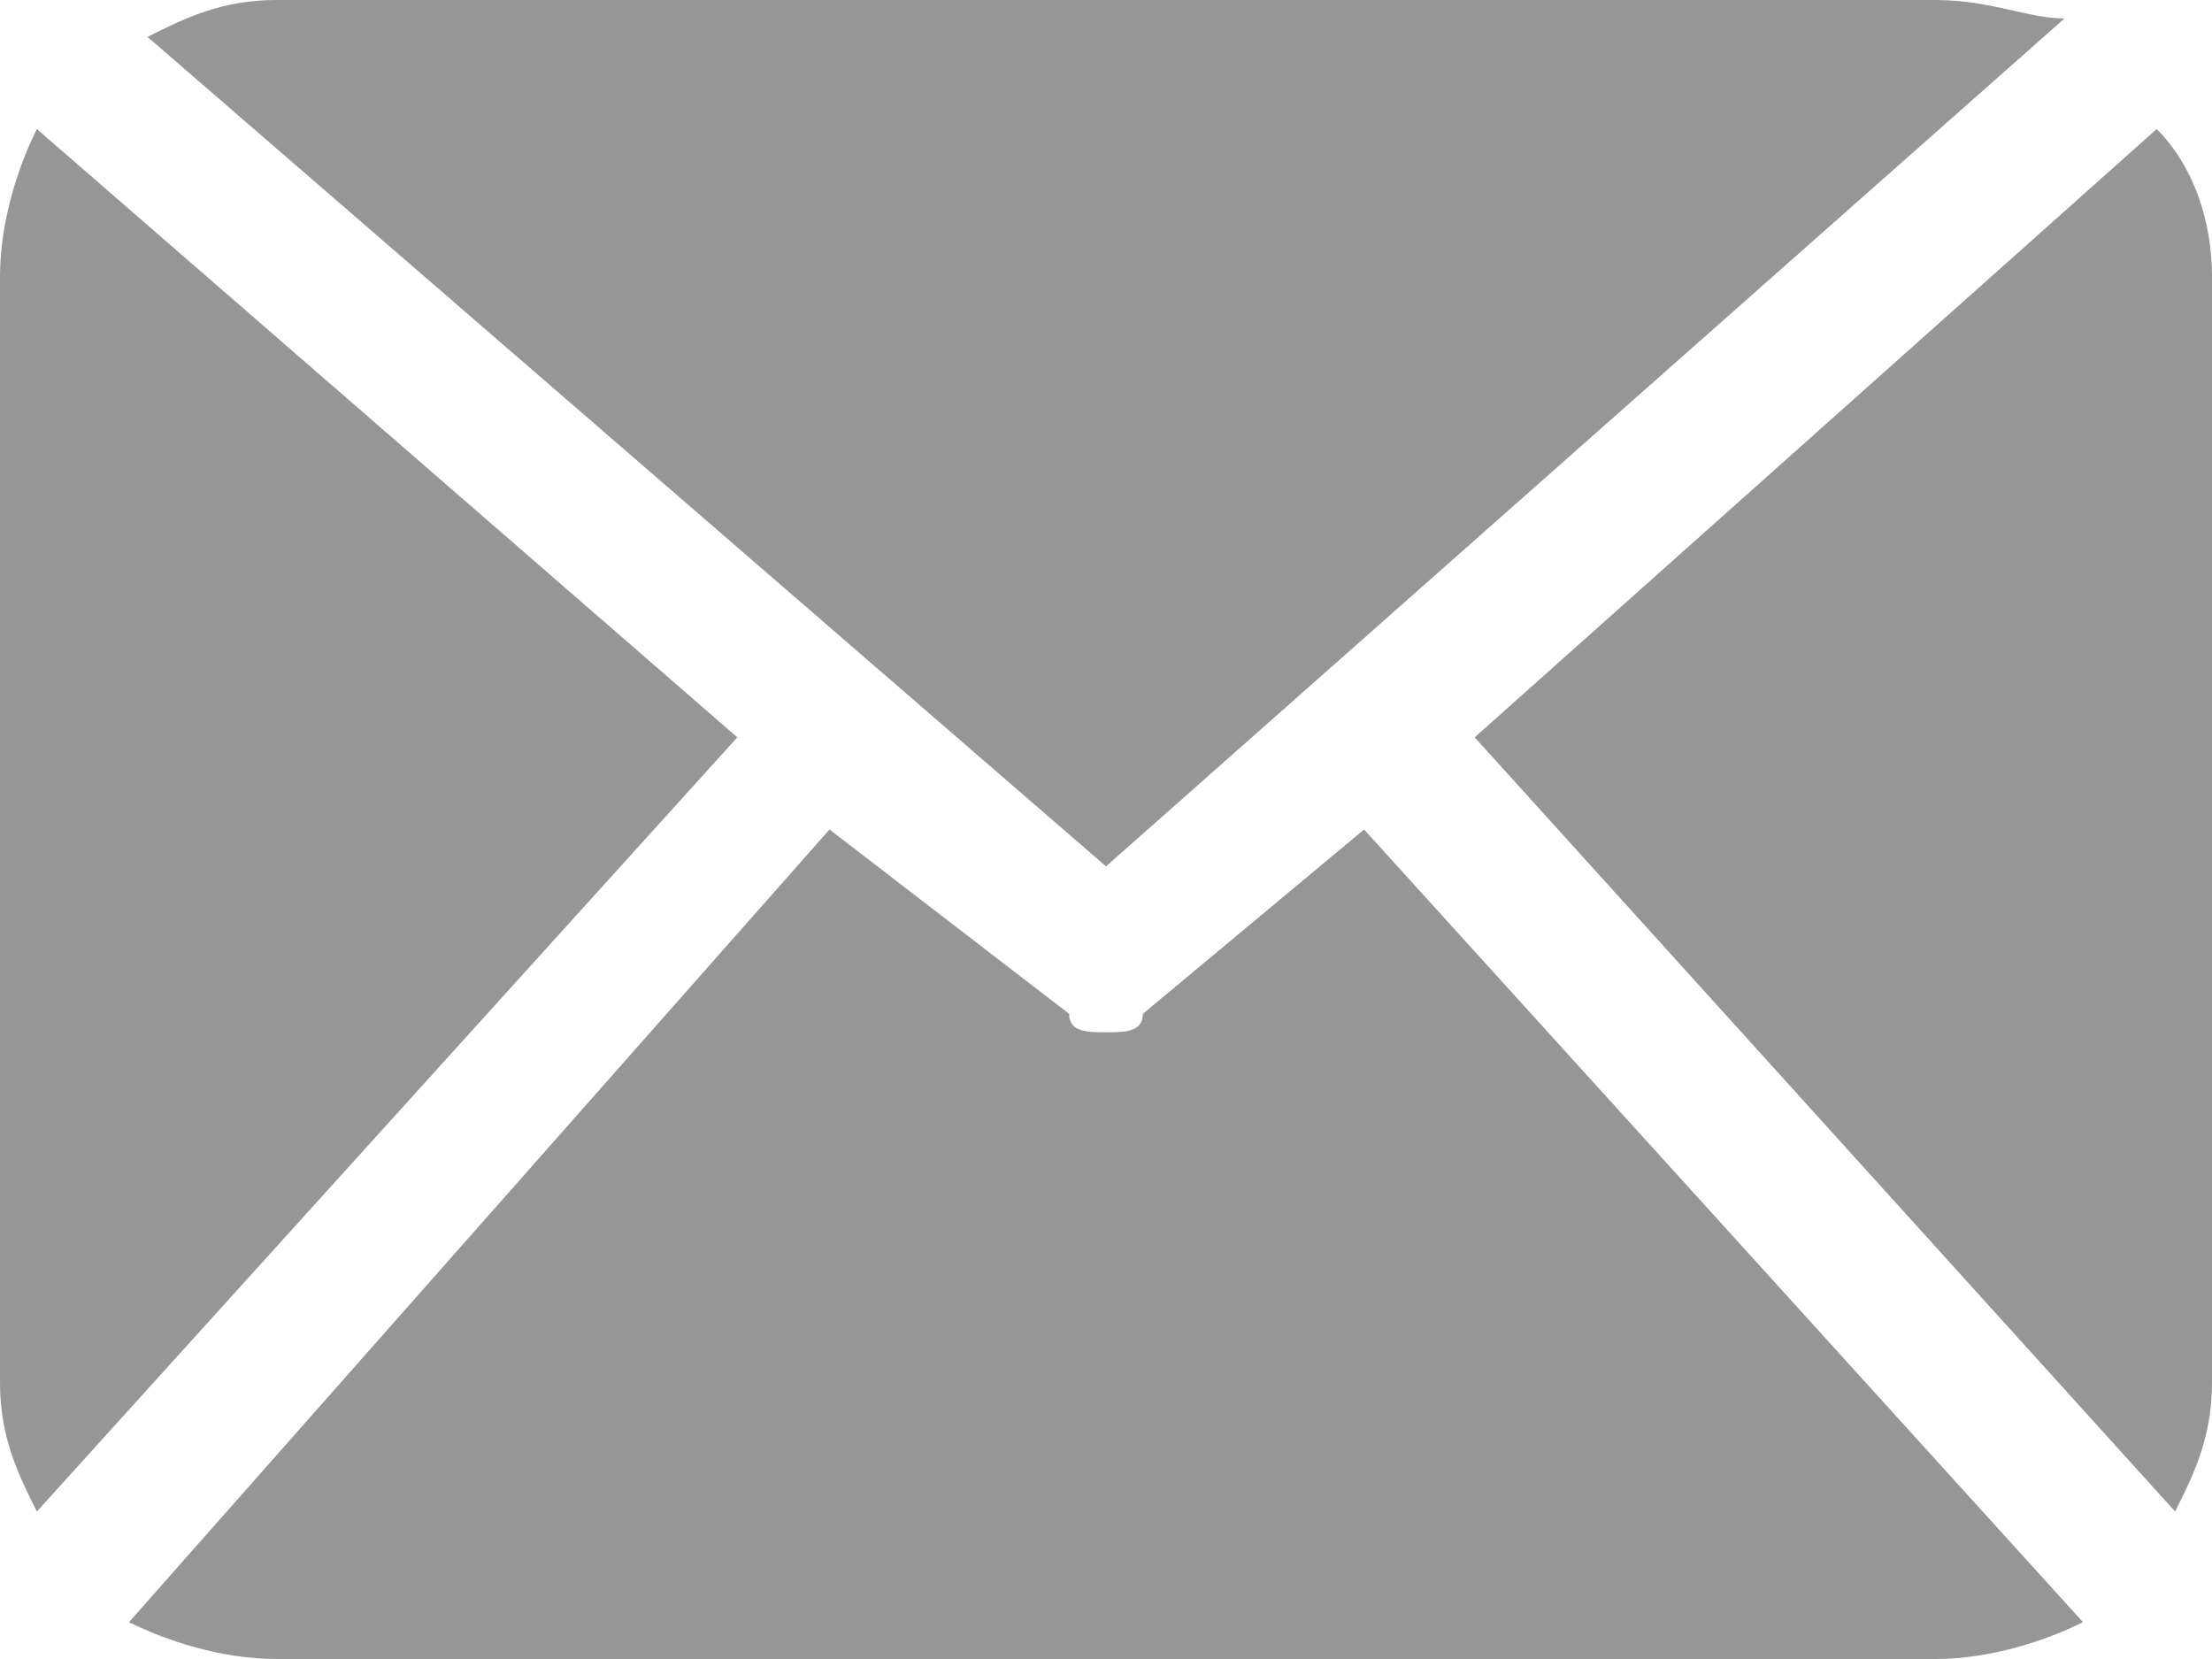
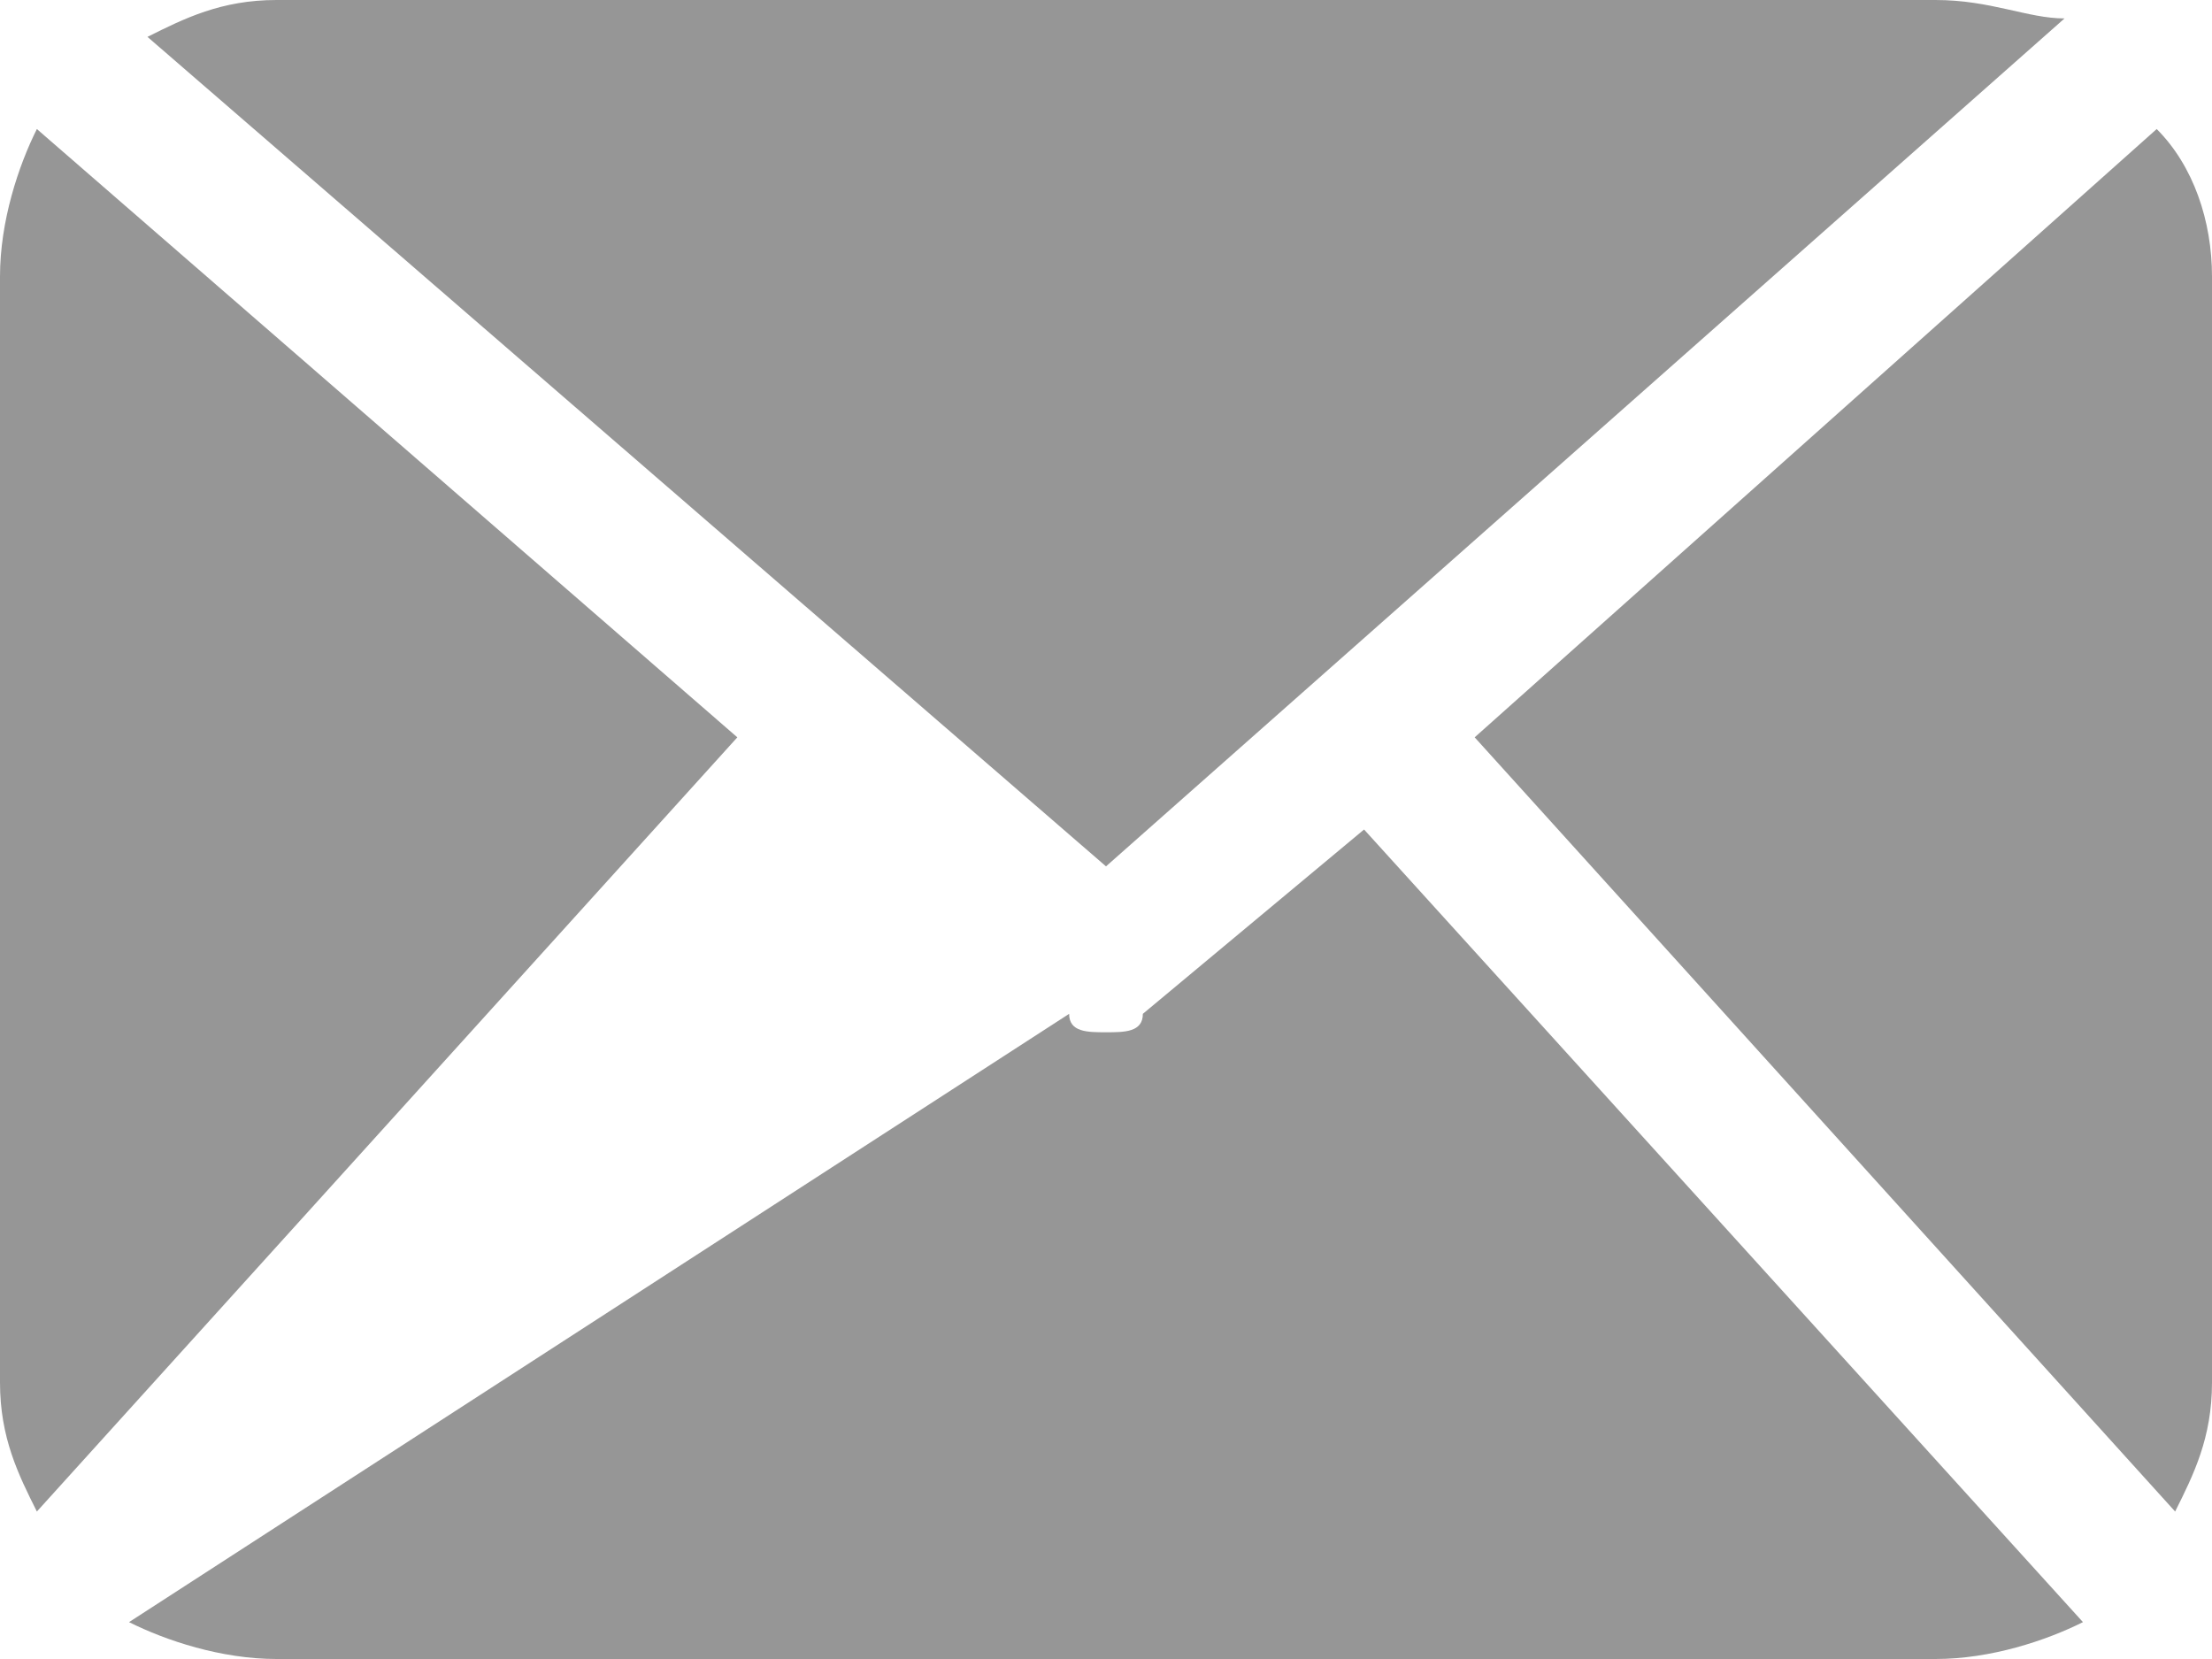
<svg xmlns="http://www.w3.org/2000/svg" version="1.1" id="Слой_1" x="0px" y="0px" viewBox="0 0 12 9" style="enable-background:new 0 0 12 9;" xml:space="preserve">
  <style type="text/css"> .st0{fill:#969696;} </style>
-   <path class="st0" d="M12,7.5c0,0.3-0.1,0.5-0.2,0.7L8,4l3.7-3.3C11.9,0.9,12,1.2,12,1.5V7.5L12,7.5z M6,4.7l5.2-4.6 C11,0.1,10.8,0,10.5,0h-9C1.2,0,1,0.1,0.8,0.2L6,4.7z M7.4,4.5L6.2,5.5C6.2,5.6,6.1,5.6,6,5.6c-0.1,0-0.2,0-0.2-0.1L4.5,4.5L0.7,8.8 C0.9,8.9,1.2,9,1.5,9h9c0.3,0,0.6-0.1,0.8-0.2L7.4,4.5z M0.2,0.7C0.1,0.9,0,1.2,0,1.5v6C0,7.8,0.1,8,0.2,8.2L4,4L0.2,0.7z" />
+   <path class="st0" d="M12,7.5c0,0.3-0.1,0.5-0.2,0.7L8,4l3.7-3.3C11.9,0.9,12,1.2,12,1.5V7.5L12,7.5z M6,4.7l5.2-4.6 C11,0.1,10.8,0,10.5,0h-9C1.2,0,1,0.1,0.8,0.2L6,4.7z M7.4,4.5L6.2,5.5C6.2,5.6,6.1,5.6,6,5.6c-0.1,0-0.2,0-0.2-0.1L0.7,8.8 C0.9,8.9,1.2,9,1.5,9h9c0.3,0,0.6-0.1,0.8-0.2L7.4,4.5z M0.2,0.7C0.1,0.9,0,1.2,0,1.5v6C0,7.8,0.1,8,0.2,8.2L4,4L0.2,0.7z" />
</svg>